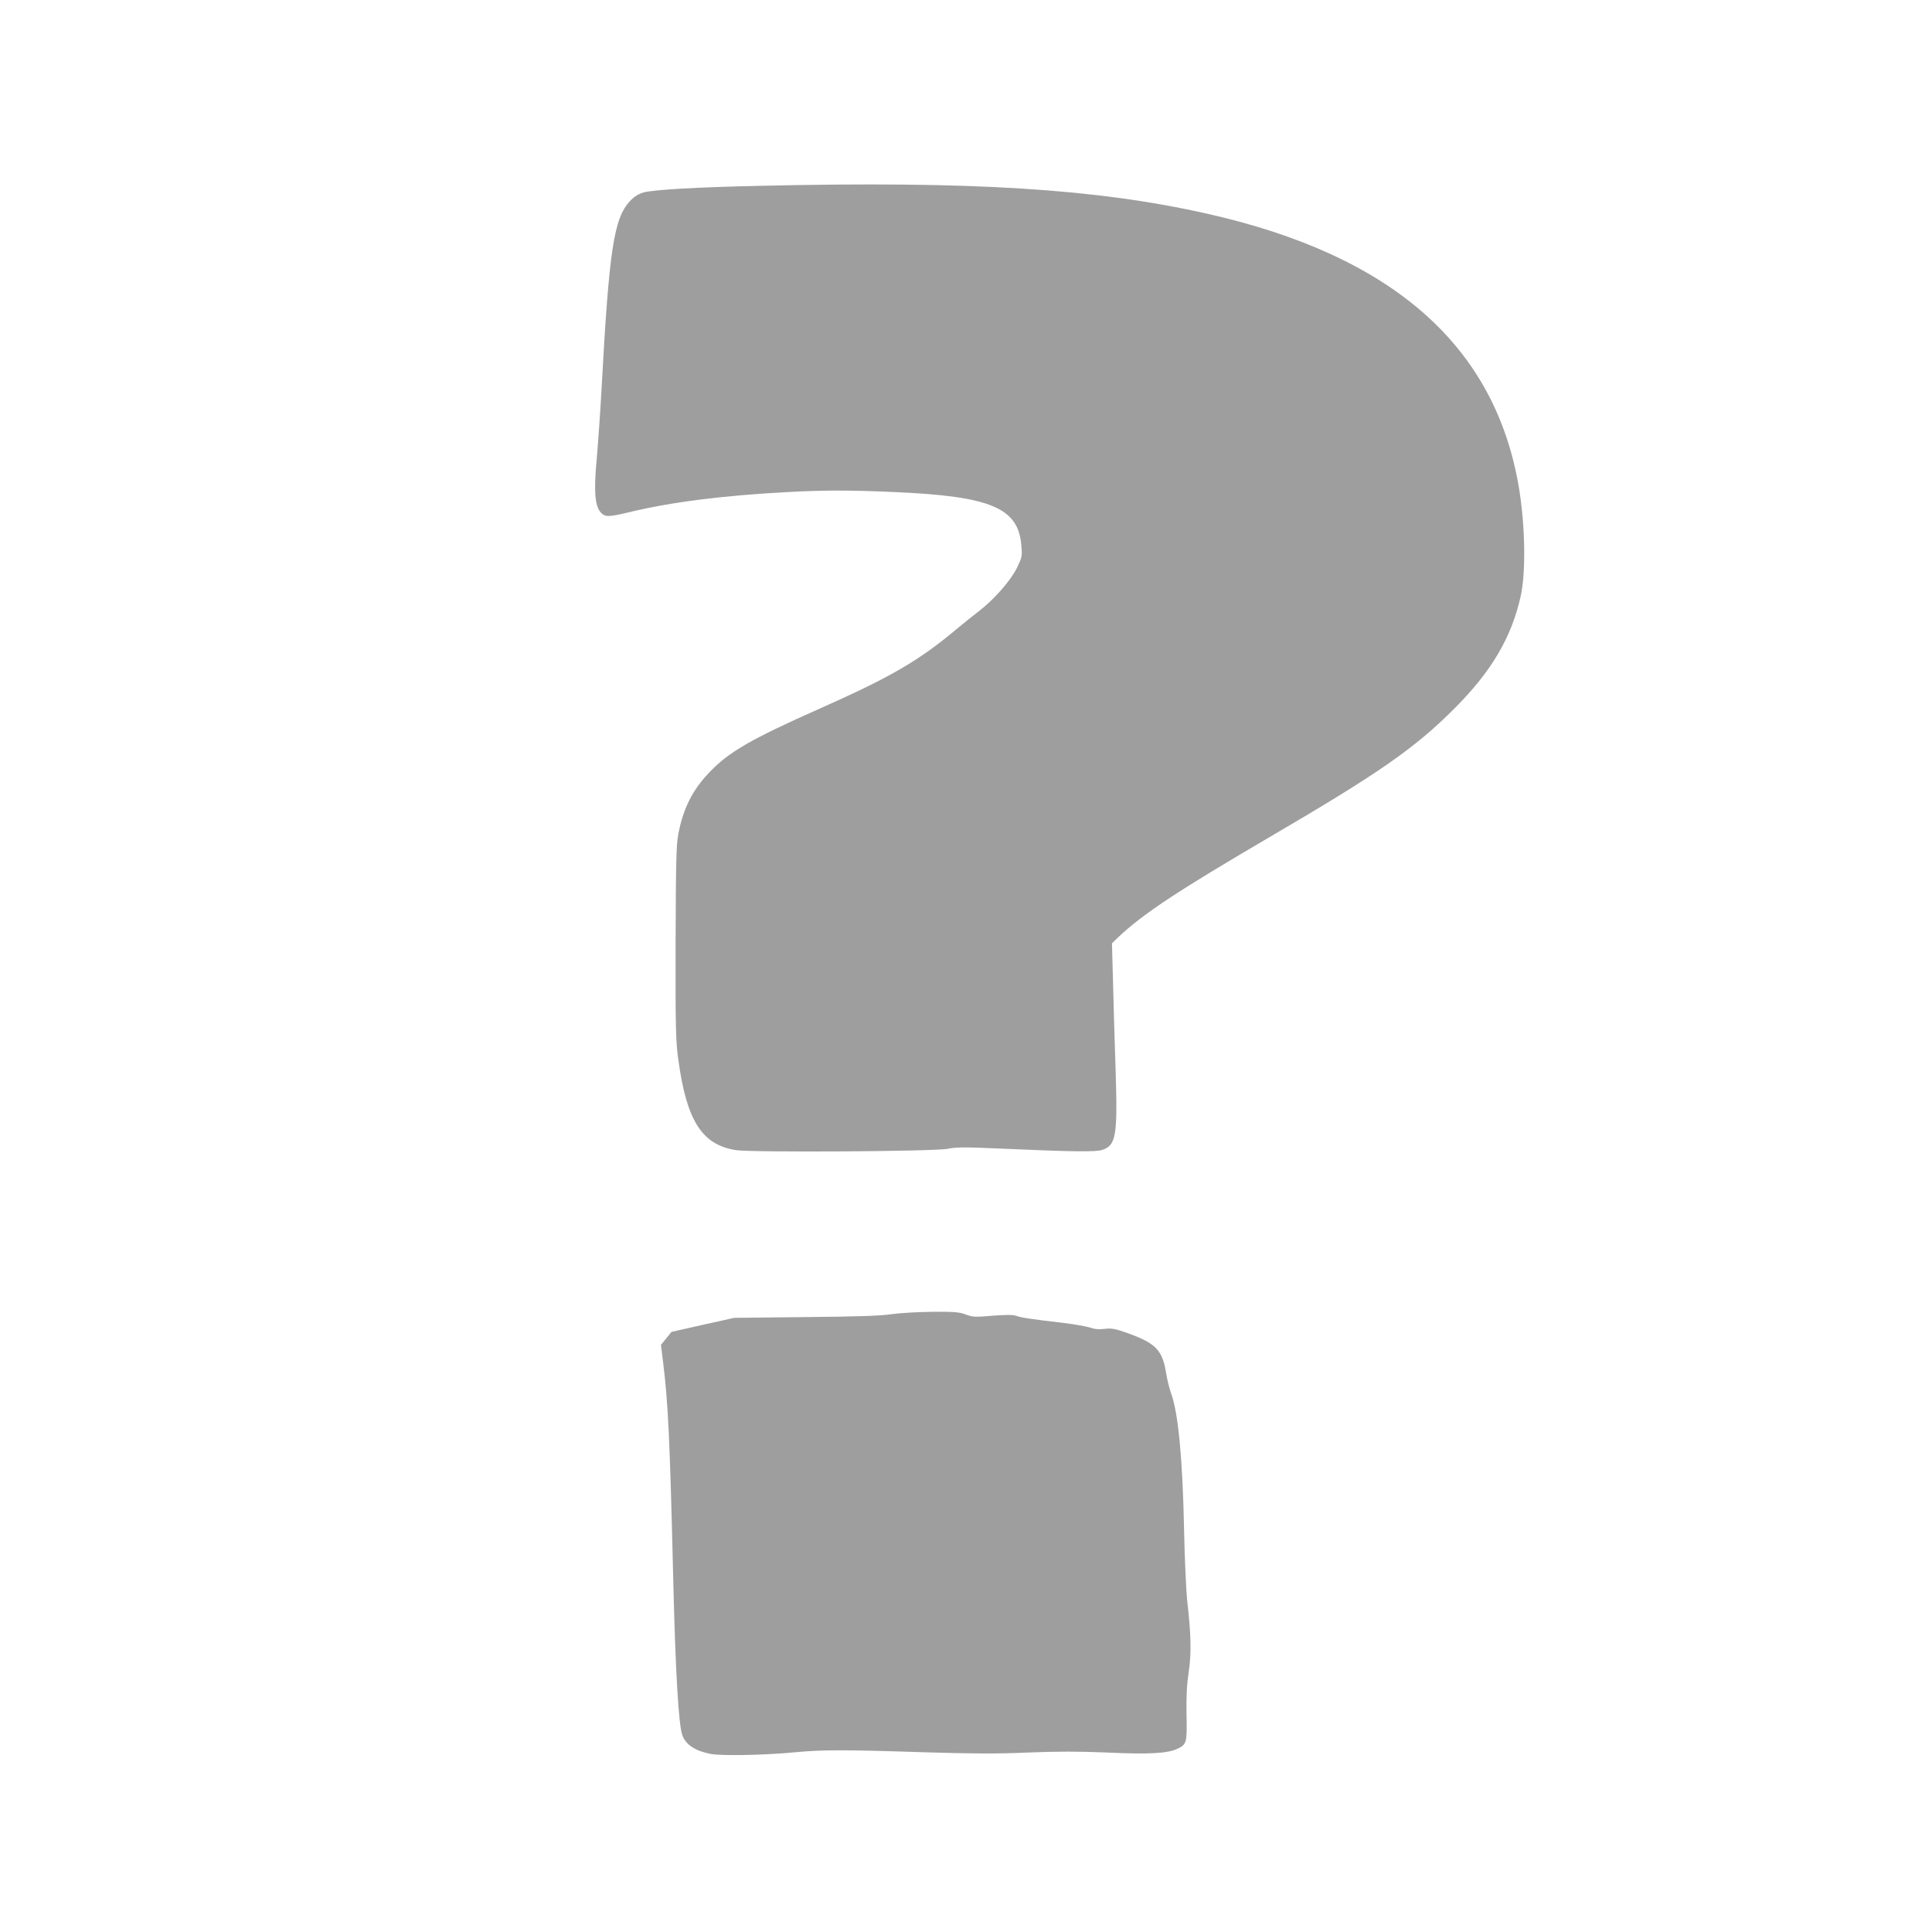
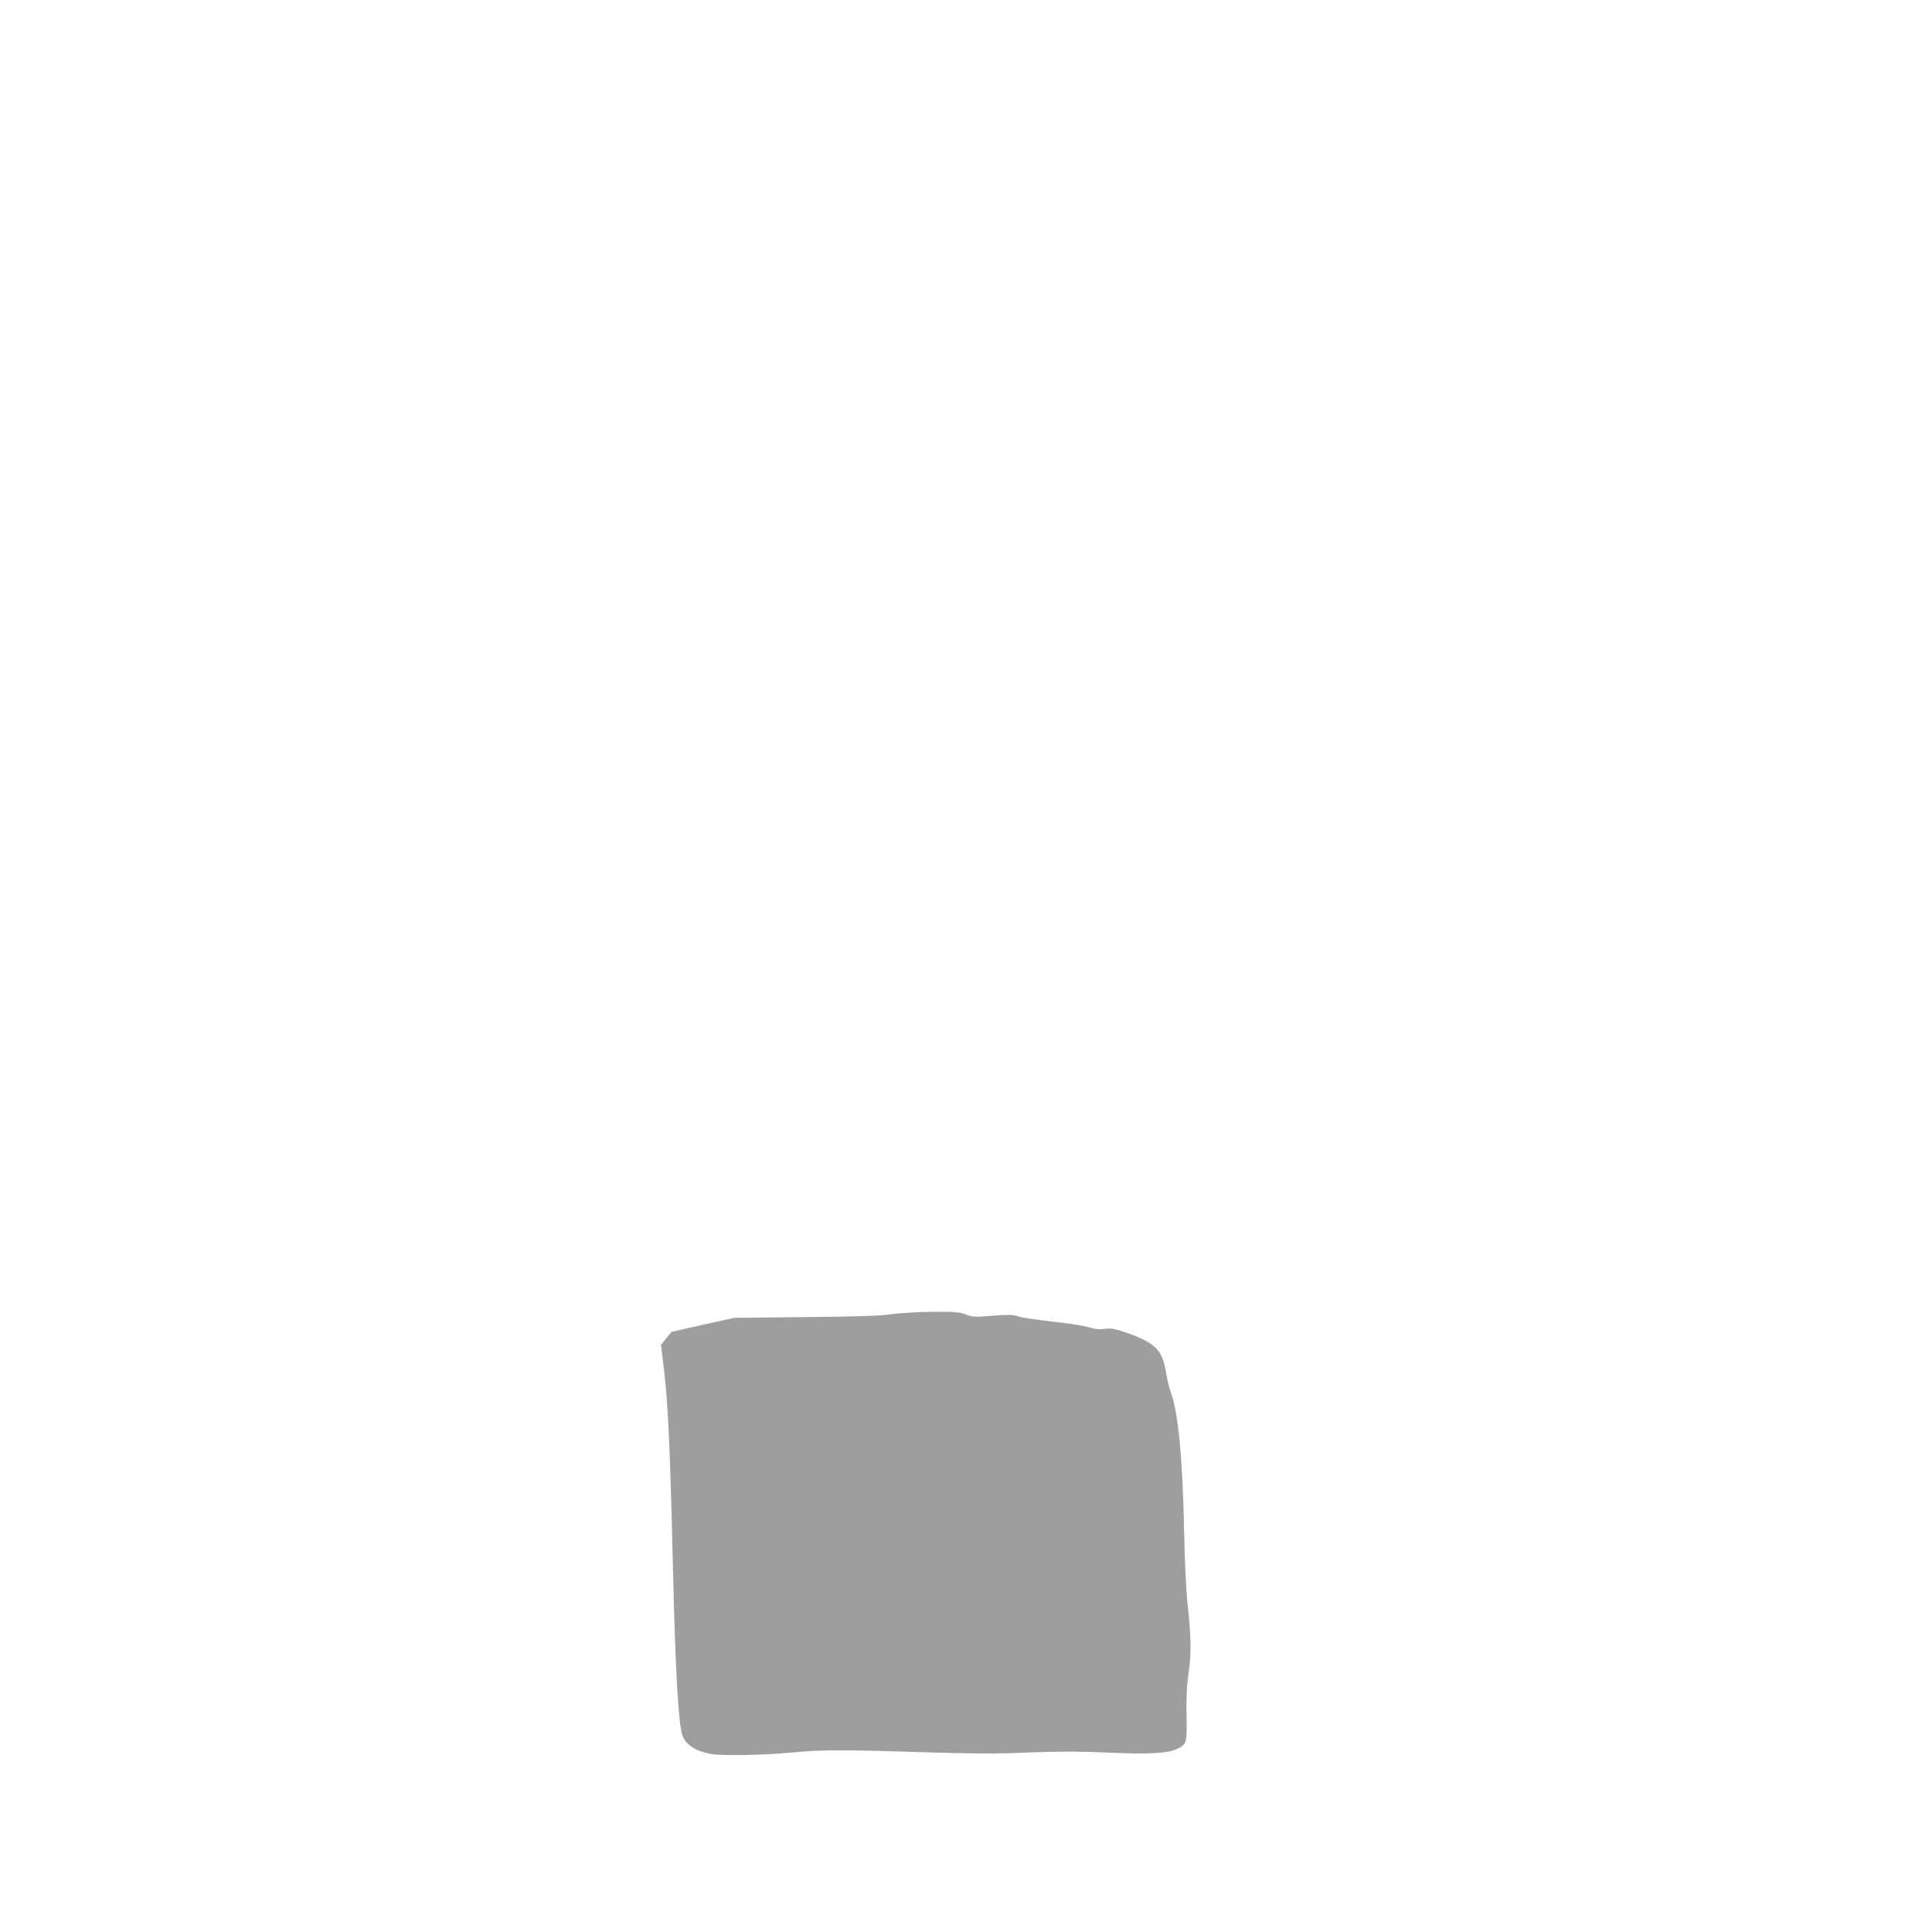
<svg xmlns="http://www.w3.org/2000/svg" version="1.0" width="1280pt" height="1280pt" viewBox="0 0 1280 1280" preserveAspectRatio="xMidYMid meet">
  <g transform="translate(0,1280) scale(0.1,-0.1)" fill="#9e9e9e" stroke="none">
-     <path d="M5040 11569 c-424 -9 -711 -26 -776 -44 -37 -11 -62 -27 -91 -58 -107 -116 -138 -325 -188 -1252 -8 -143 -22 -345 -31 -449 -21 -220 -13 -319 27 -362 28 -30 52 -30 181 1 279 68 624 112 1057 135 234 13 420 13 708 0 640 -28 821 -105 840 -357 6 -70 4 -77 -31 -148 -41 -83 -154 -211 -253 -286 -32 -24 -98 -78 -148 -119 -250 -209 -438 -318 -905 -525 -459 -204 -604 -288 -734 -426 -110 -116 -170 -237 -202 -405 -14 -77 -16 -178 -18 -724 -1 -568 1 -649 18 -770 55 -406 157 -565 382 -600 108 -16 1320 -9 1403 9 54 11 109 12 335 2 489 -22 647 -24 690 -9 91 31 101 94 87 536 -6 180 -14 441 -17 580 l-7 252 41 40 c165 156 394 307 1000 662 727 425 963 589 1227 853 246 246 379 471 440 745 35 158 30 464 -11 715 -157 945 -839 1544 -2070 1820 -734 165 -1557 216 -2954 184z" />
    <path d="M5905 4093 c-72 -11 -232 -16 -570 -19 l-470 -5 -208 -46 -208 -47 -35 -43 -35 -43 15 -122 c33 -271 44 -503 66 -1418 15 -630 36 -981 61 -1047 23 -63 85 -103 186 -123 72 -14 356 -9 563 11 178 17 329 17 845 0 335 -10 489 -11 695 -2 196 8 333 8 525 0 281 -13 402 -6 468 26 59 28 62 40 58 225 -2 118 2 198 14 280 19 125 17 243 -10 480 -7 69 -16 274 -20 455 -9 468 -38 783 -86 913 -11 31 -27 94 -34 140 -24 147 -69 193 -252 259 -84 30 -106 34 -153 29 -38 -5 -69 -2 -97 8 -23 8 -102 22 -175 31 -221 26 -282 35 -314 47 -23 8 -66 8 -158 1 -116 -10 -132 -9 -177 8 -42 16 -75 19 -222 18 -94 -1 -217 -8 -272 -16z" />
  </g>
</svg>